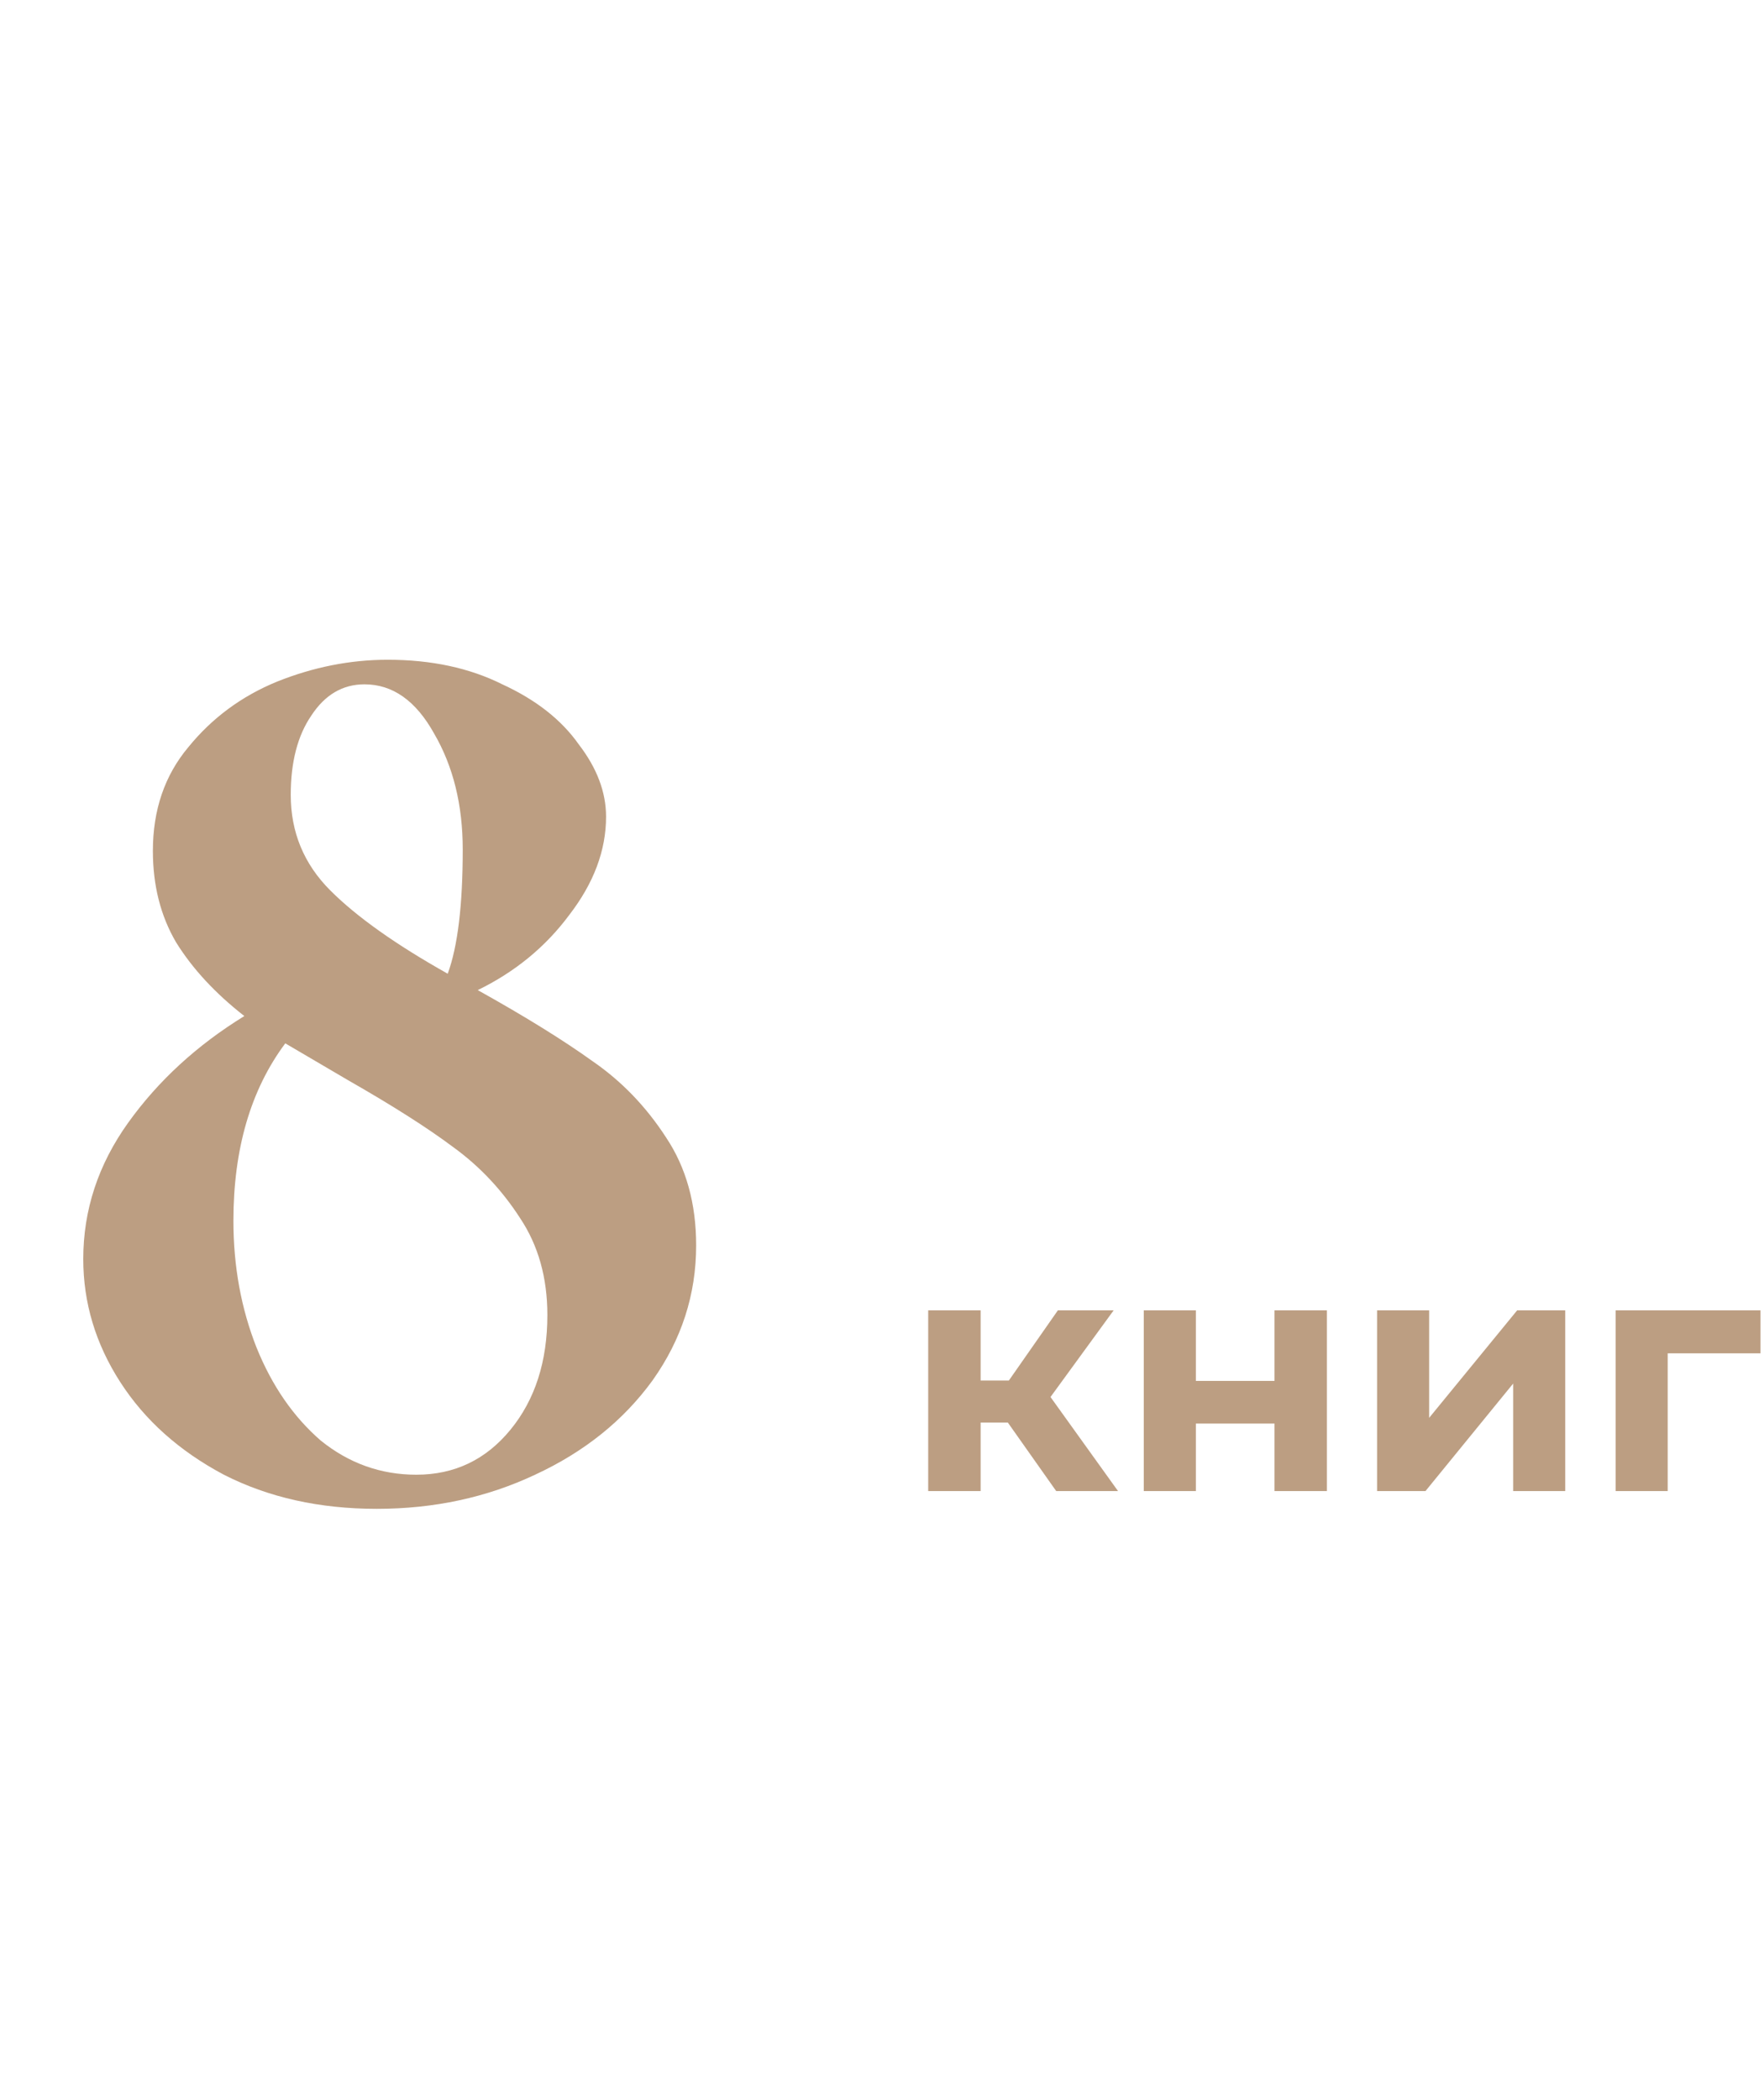
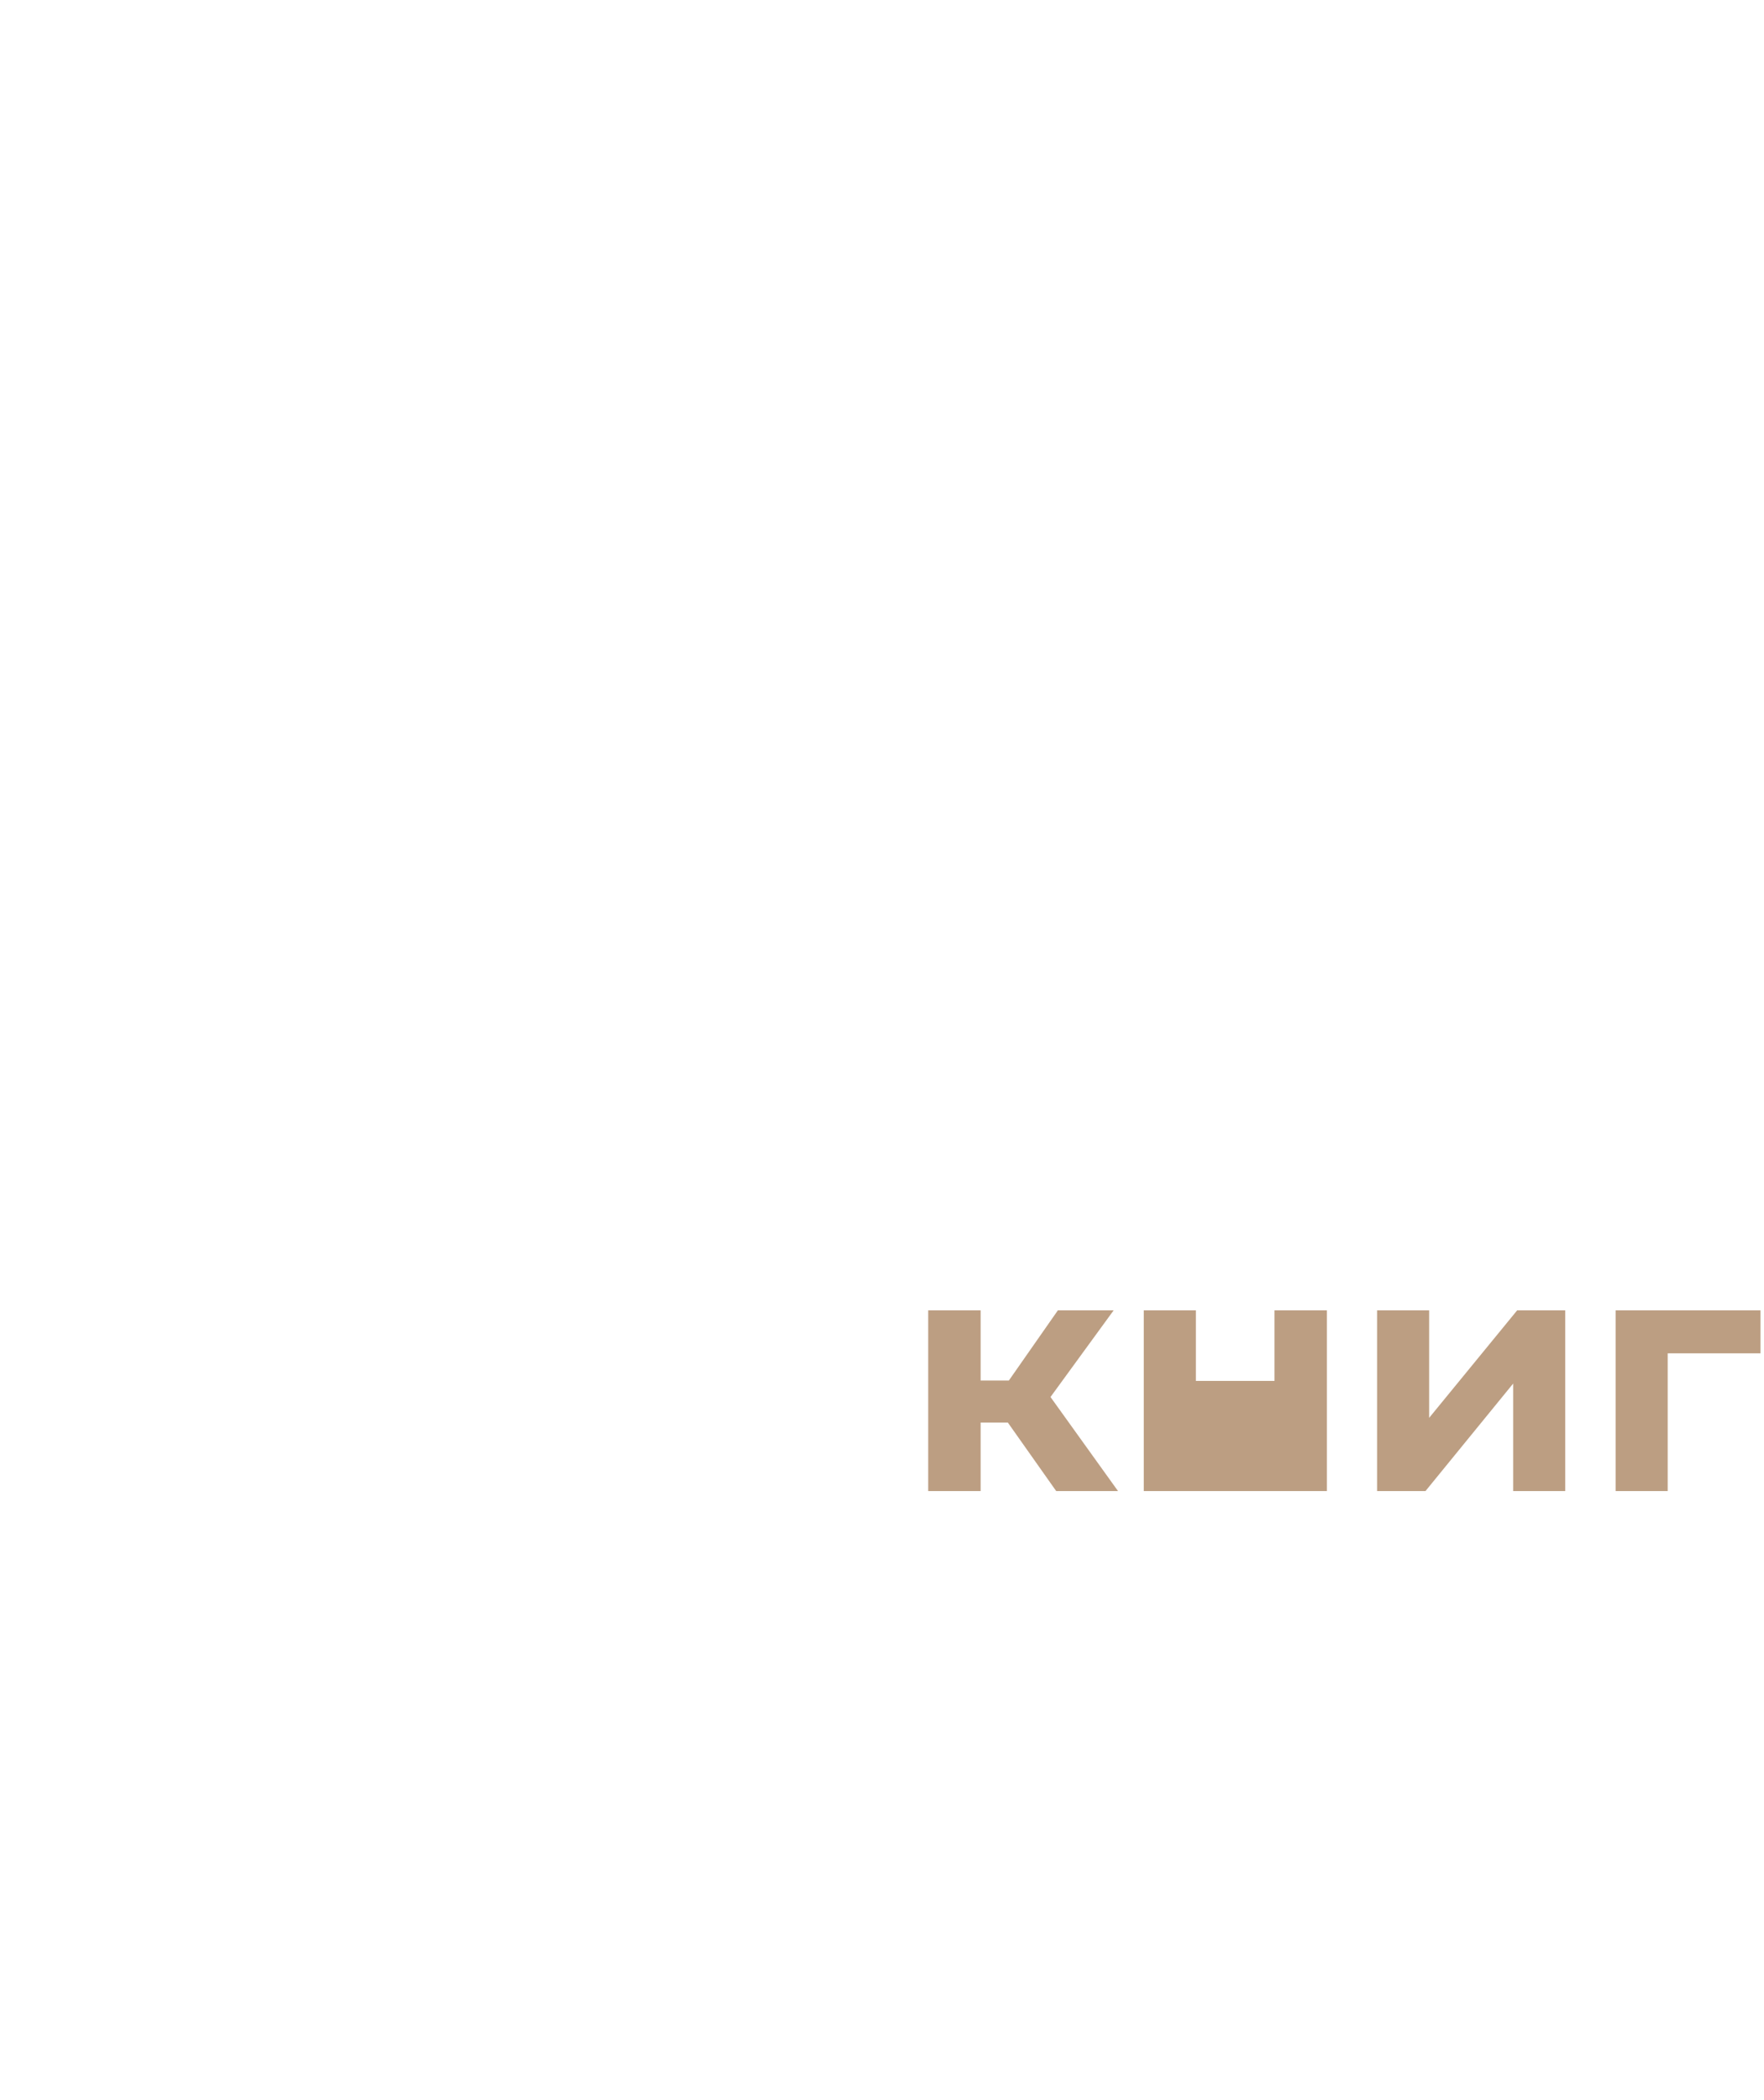
<svg xmlns="http://www.w3.org/2000/svg" width="84" height="100" viewBox="0 0 84 100" fill="none">
-   <path d="M22.75 47.145C25.003 48.402 26.823 49.528 28.21 50.525C29.597 51.478 30.767 52.692 31.72 54.165C32.673 55.595 33.15 57.307 33.15 59.3C33.15 61.64 32.457 63.785 31.07 65.735C29.683 67.642 27.82 69.137 25.48 70.22C23.183 71.303 20.67 71.845 17.94 71.845C15.21 71.845 12.783 71.303 10.66 70.22C8.537 69.093 6.89 67.62 5.72 65.8C4.55 63.98 3.965 62.03 3.965 59.95C3.965 57.61 4.68 55.443 6.11 53.45C7.54 51.457 9.382 49.767 11.635 48.38C10.248 47.297 9.165 46.127 8.385 44.87C7.648 43.613 7.28 42.162 7.28 40.515C7.28 38.565 7.843 36.918 8.97 35.575C10.097 34.188 11.505 33.148 13.195 32.455C14.928 31.762 16.683 31.415 18.46 31.415C20.54 31.415 22.36 31.805 23.92 32.585C25.523 33.322 26.737 34.275 27.56 35.445C28.427 36.572 28.86 37.72 28.86 38.89C28.86 40.493 28.275 42.053 27.105 43.57C25.978 45.087 24.527 46.278 22.75 47.145ZM17.355 32.585C16.315 32.585 15.47 33.083 14.82 34.08C14.17 35.033 13.845 36.29 13.845 37.85C13.845 39.627 14.473 41.143 15.73 42.4C16.987 43.657 18.85 44.978 21.32 46.365C21.797 45.065 22.035 43.093 22.035 40.45C22.035 38.327 21.58 36.485 20.67 34.925C19.803 33.365 18.698 32.585 17.355 32.585ZM19.825 70.22C21.645 70.22 23.14 69.505 24.31 68.075C25.48 66.645 26.065 64.825 26.065 62.615C26.065 60.838 25.632 59.3 24.765 58C23.898 56.657 22.837 55.53 21.58 54.62C20.367 53.71 18.698 52.648 16.575 51.435L13.585 49.68C11.938 51.89 11.115 54.707 11.115 58.13C11.115 60.297 11.483 62.312 12.22 64.175C12.957 65.995 13.975 67.468 15.275 68.595C16.618 69.678 18.135 70.22 19.825 70.22Z" fill="#BC9E82" />
-   <path d="M47.992 67.736H46.696V71H44.2V62.392H46.696V65.736H48.04L50.376 62.392H53.032L50.024 66.52L53.24 71H50.296L47.992 67.736ZM54.466 62.392H56.946V65.752H60.69V62.392H63.186V71H60.69V67.784H56.946V71H54.466V62.392ZM65.575 62.392H68.055V67.512L72.247 62.392H74.535V71H72.055V65.88L67.879 71H65.575V62.392ZM83.83 64.44H79.414V71H76.934V62.392H83.83V64.44Z" fill="#BC9E82" />
+   <path d="M47.992 67.736H46.696V71H44.2V62.392H46.696V65.736H48.04L50.376 62.392H53.032L50.024 66.52L53.24 71H50.296L47.992 67.736ZM54.466 62.392H56.946V65.752H60.69V62.392H63.186V71H60.69H56.946V71H54.466V62.392ZM65.575 62.392H68.055V67.512L72.247 62.392H74.535V71H72.055V65.88L67.879 71H65.575V62.392ZM83.83 64.44H79.414V71H76.934V62.392H83.83V64.44Z" fill="#BC9E82" />
</svg>